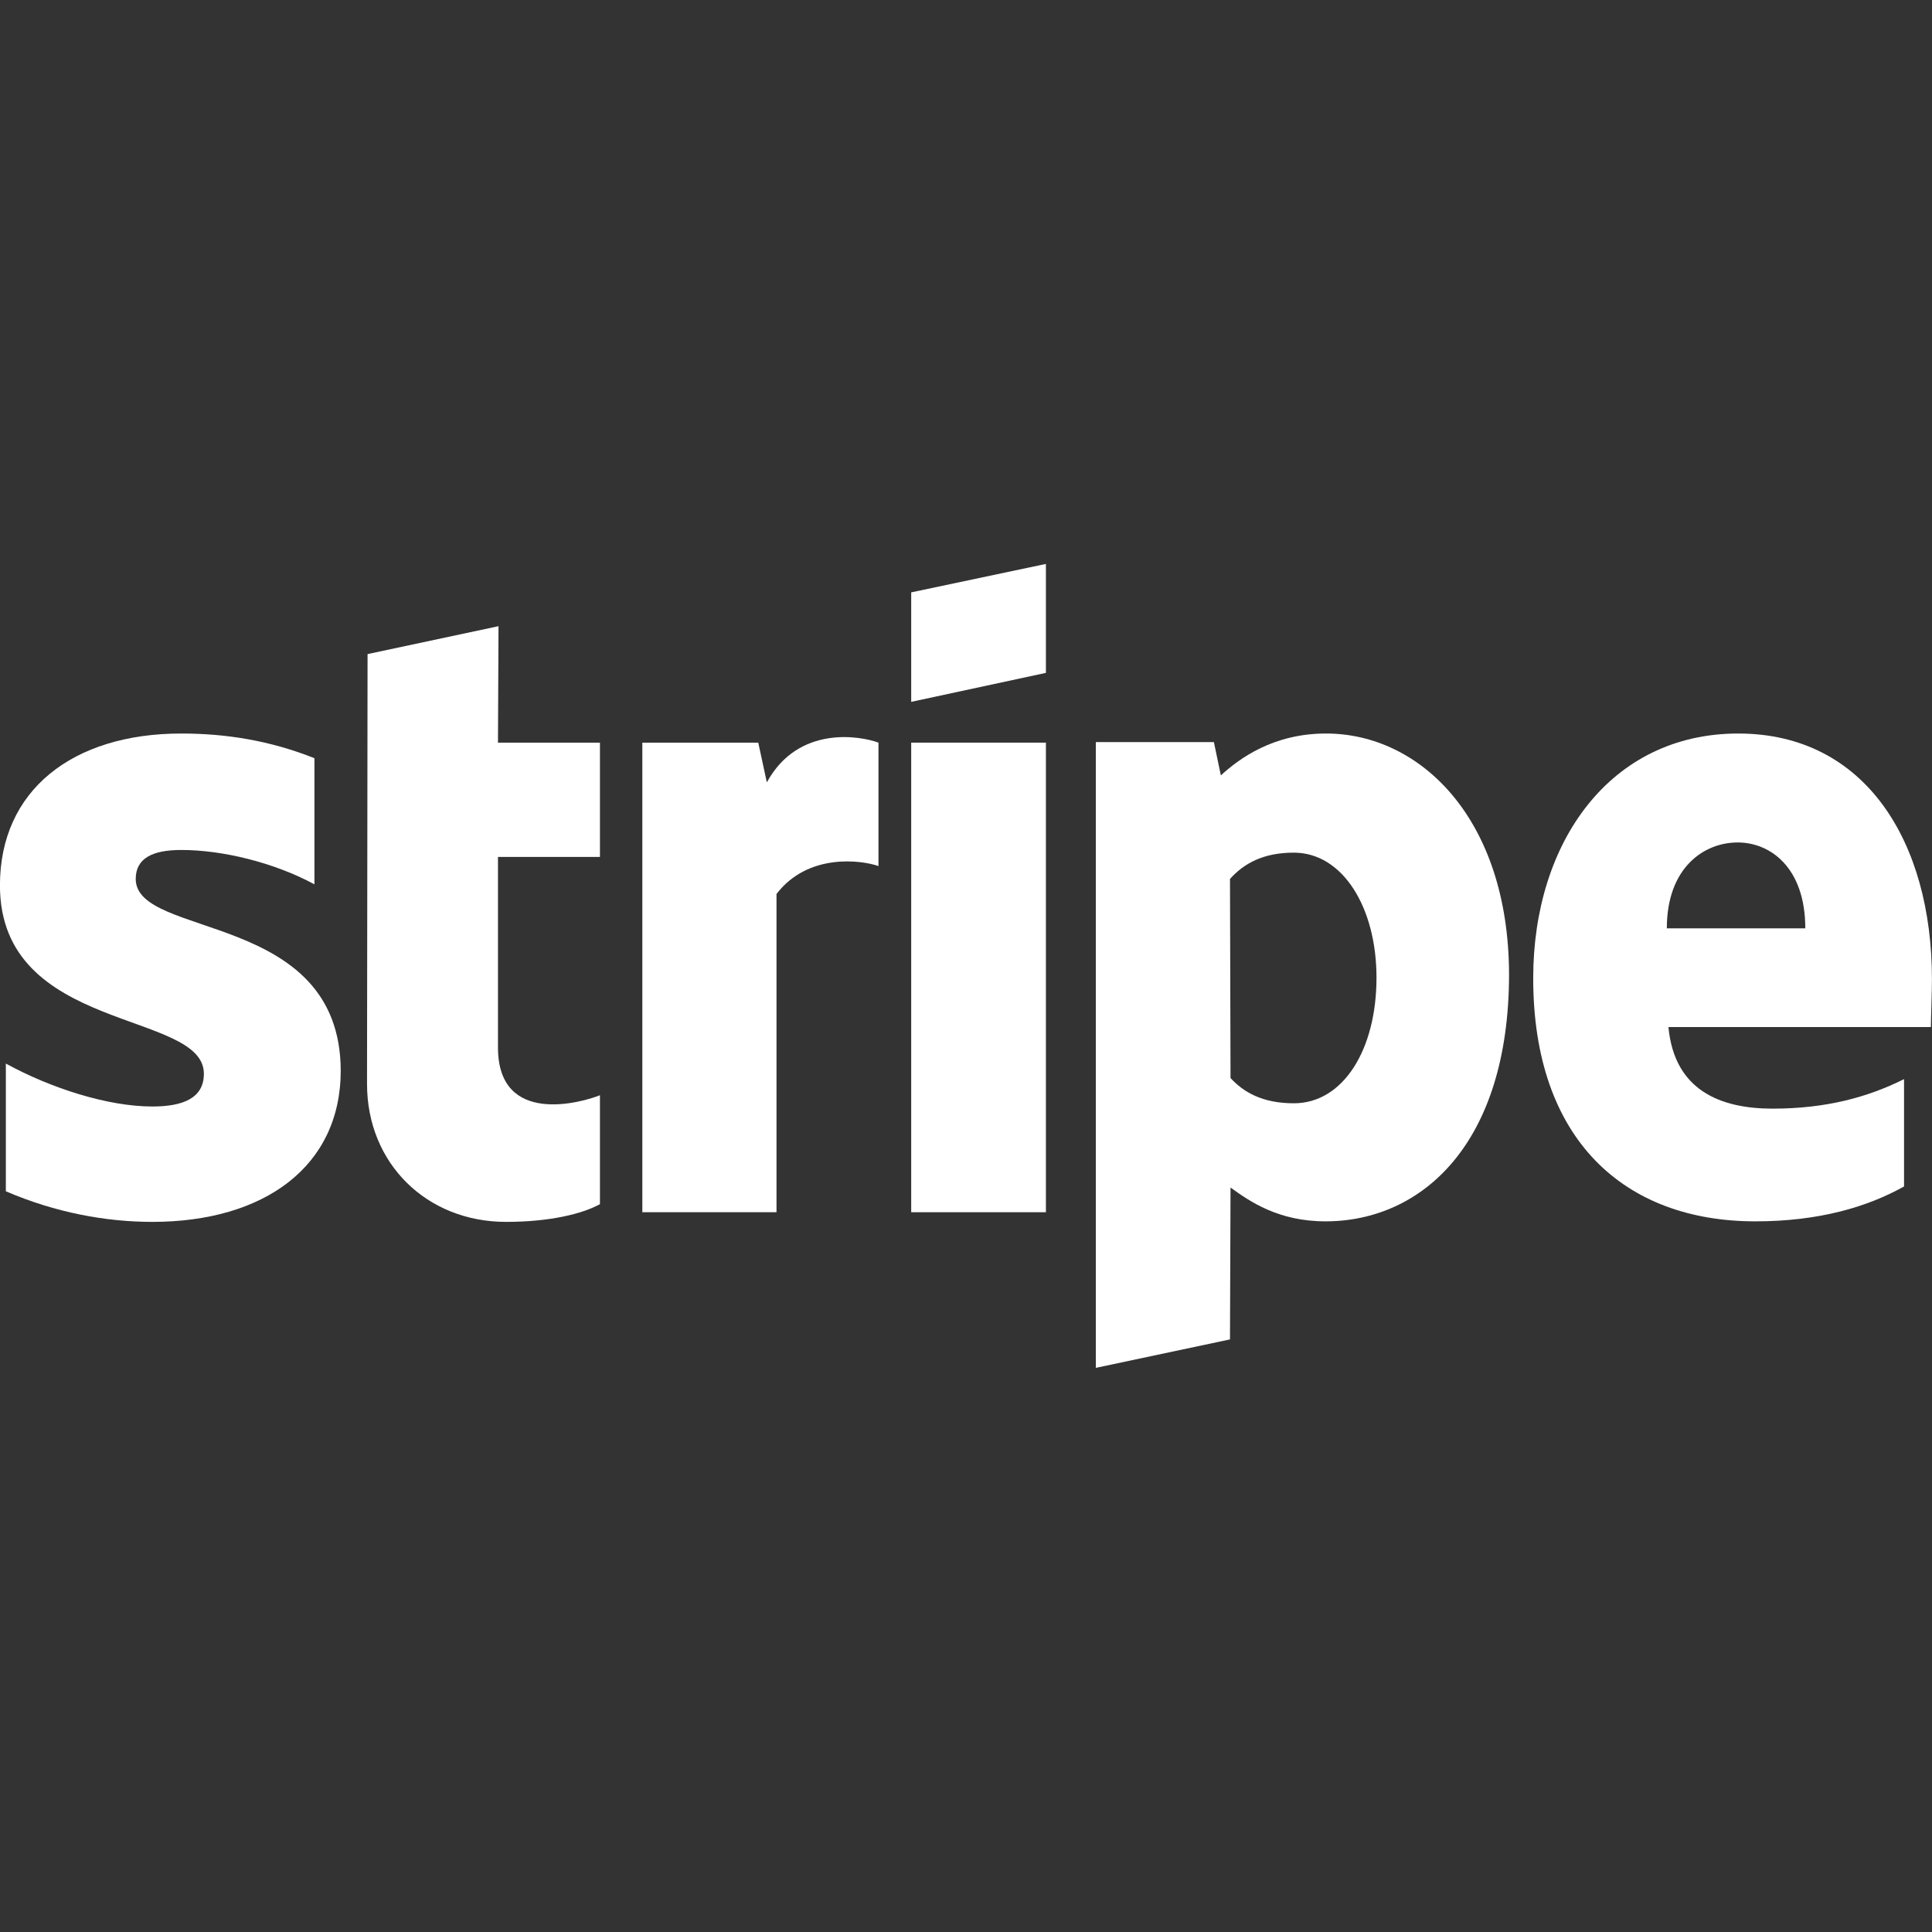
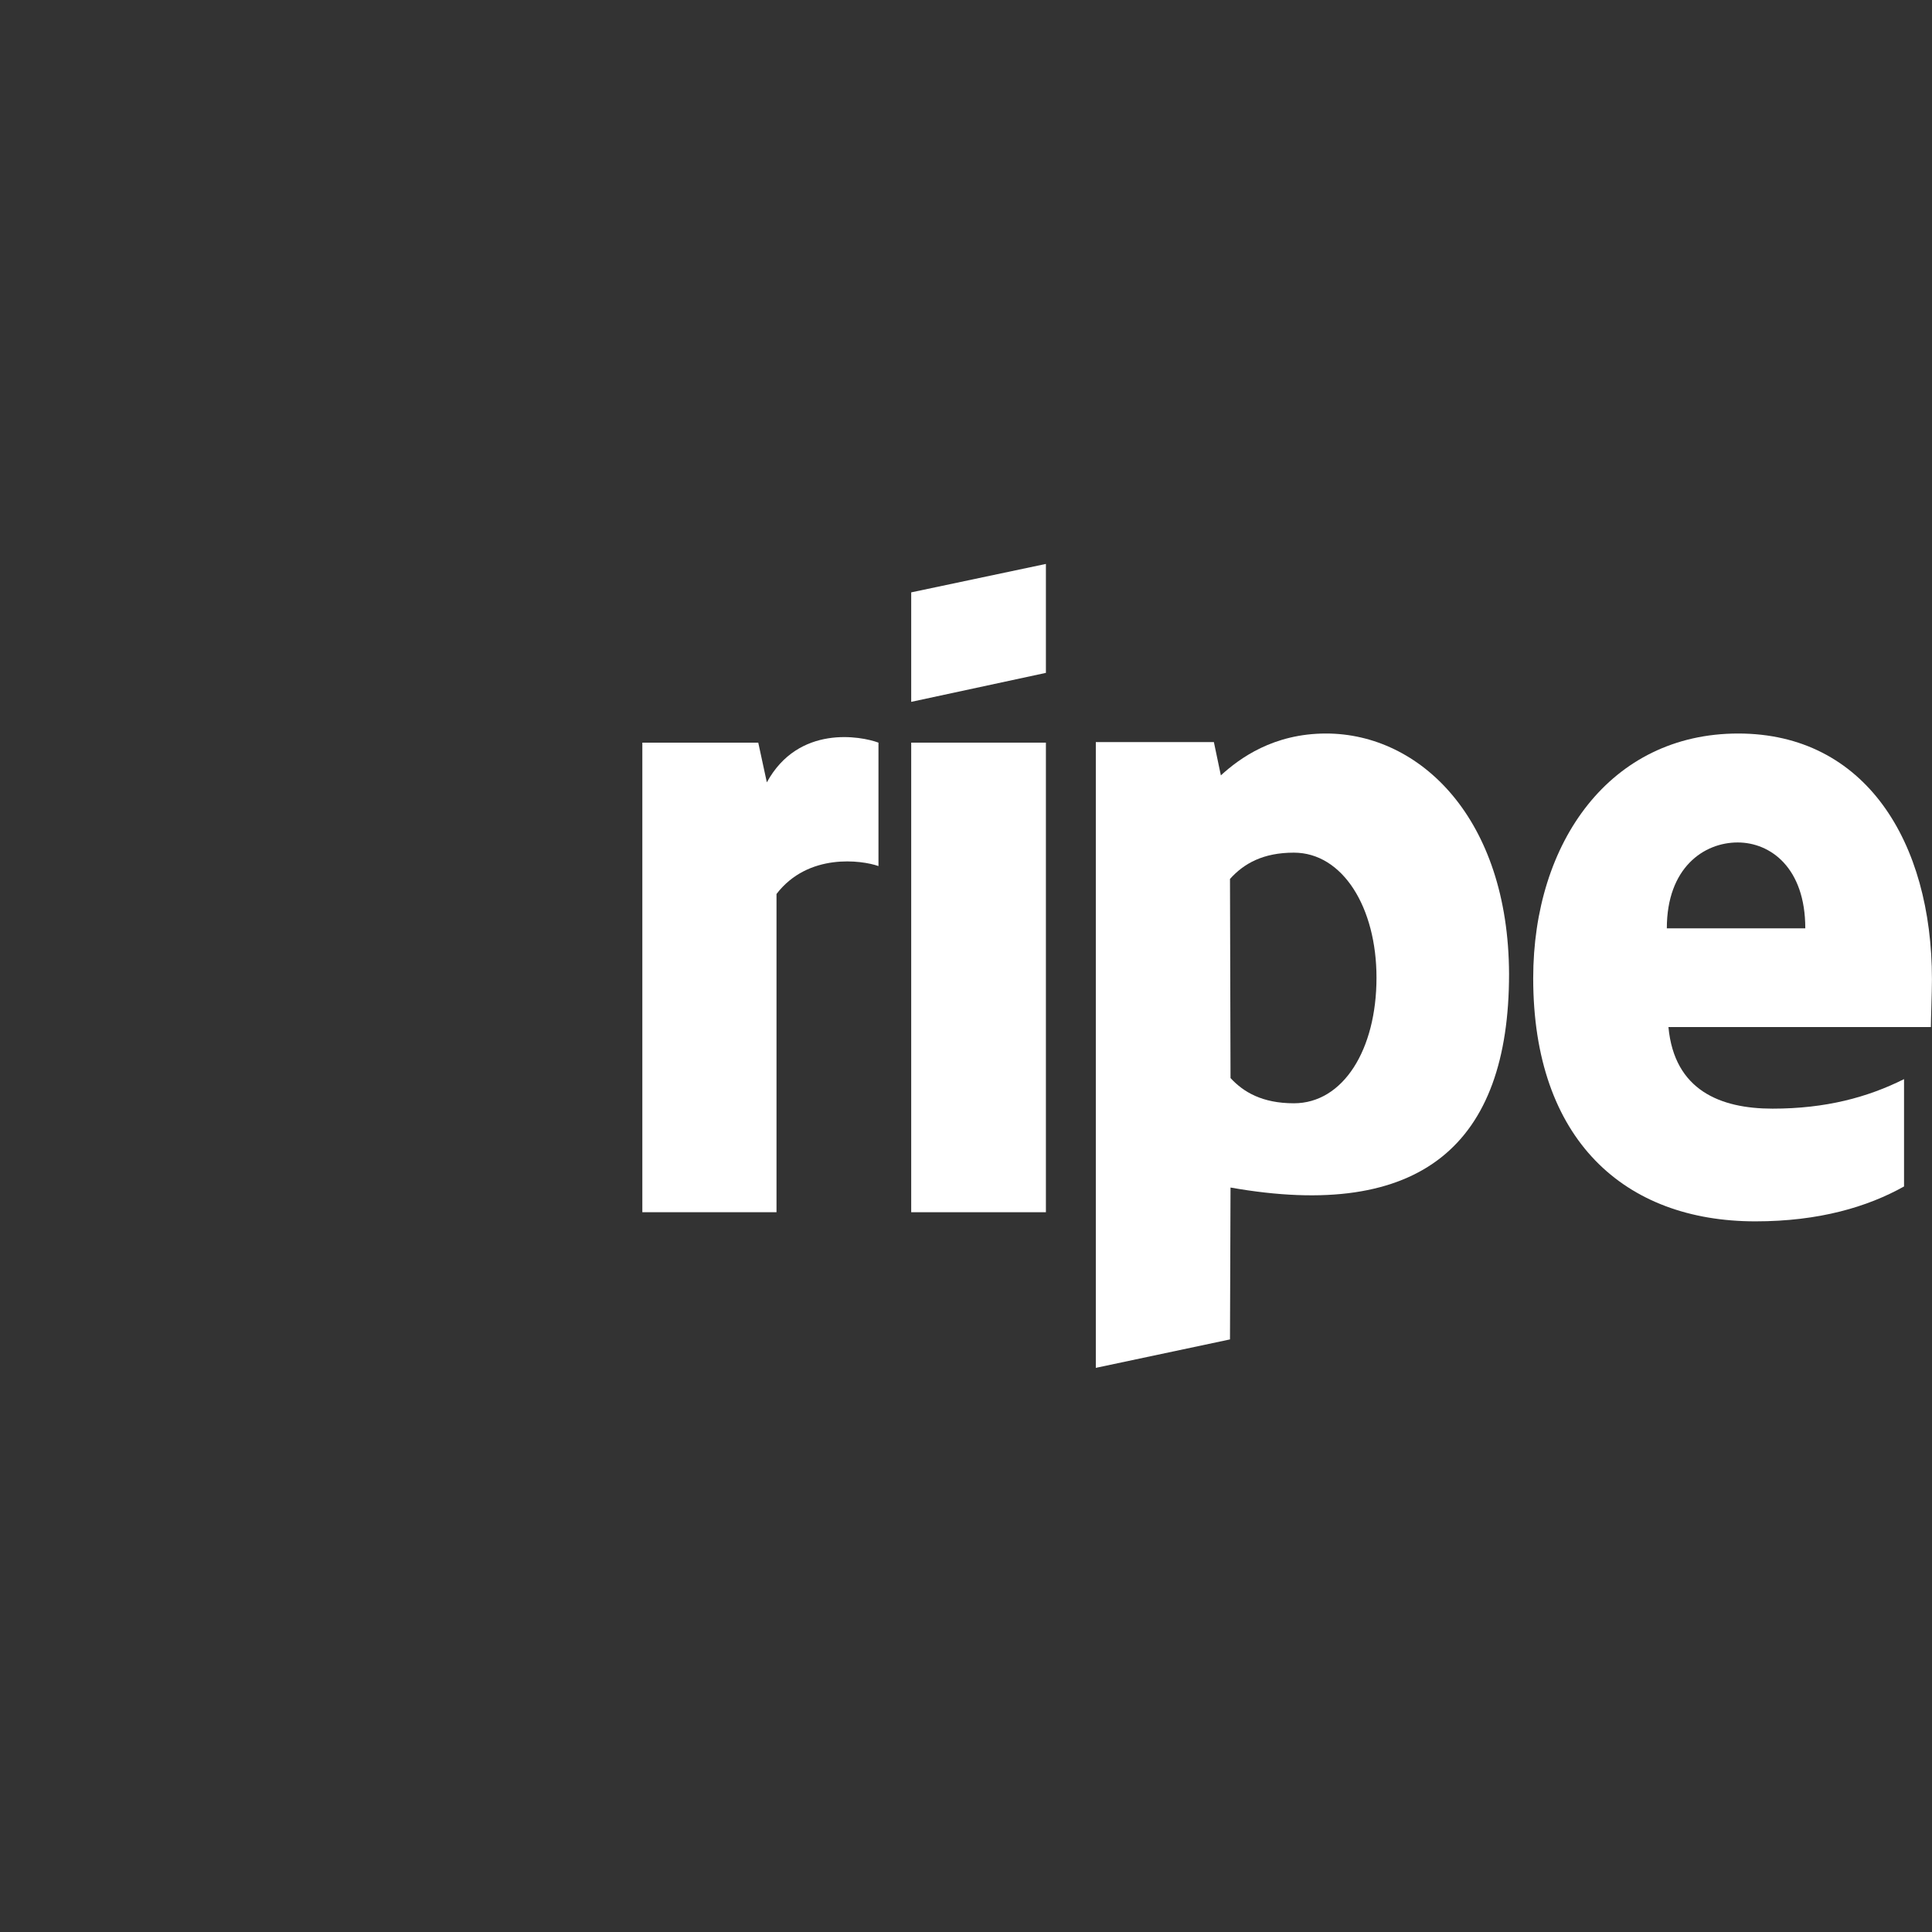
<svg xmlns="http://www.w3.org/2000/svg" version="1.1" width="1080" height="1080" viewBox="0 0 1080 1080" xml:space="preserve">
  <rect x="0" y="0" width="1080" height="1080" fill="#333333" stroke="none" />
  <desc>Created with Fabric.js 5.2.4</desc>
  <defs>
</defs>
  <g transform="matrix(1 0 0 1 540 540)" id="8530b03d-1aa2-45c2-902e-30420a5c918b">
-     <rect style="stroke: none; stroke-width: 1; stroke-dasharray: none; stroke-linecap: butt; stroke-dashoffset: 0; stroke-linejoin: miter; stroke-miterlimit: 4; fill: rgb(255,255,255); fill-rule: nonzero; opacity: 1; visibility: hidden;" vector-effect="non-scaling-stroke" x="-540" y="-540" rx="0" ry="0" width="1080" height="1080" />
-   </g>
+     </g>
  <g transform="matrix(1 0 0 1 540 540)" id="861fdcca-6524-4ebd-9433-86d7b64ba07a">
</g>
  <g transform="matrix(3 0 0 3 540 540)">
    <g style="">
      <g transform="matrix(1 0 0 1 142.84 2.13)" id="Layer_1">
        <path style="stroke: none; stroke-width: 1; stroke-dasharray: none; stroke-linecap: butt; stroke-dashoffset: 0; stroke-linejoin: miter; stroke-miterlimit: 4; fill: rgb(255,255,255); fill-rule: evenodd; opacity: 1;" vector-effect="non-scaling-stroke" transform=" translate(-376.85, -113.05)" d="M 414 113.4 C 414 87.8 401.6 67.6 377.9 67.6 C 354.1 67.6 339.7 87.8 339.7 113.2 C 339.7 143.3 356.7 158.5 381.1 158.5 C 393 158.5 402 155.8 408.8 152 L 408.8 132 C 402 135.4 394.2 137.5 384.3 137.5 C 374.6 137.5 366 134.1 364.9 122.3 L 413.8 122.3 C 413.8 121 414 115.8 414 113.4 z M 364.6 103.9 C 364.6 92.6 371.5 87.9 377.8 87.9 C 383.9 87.9 390.4 92.6 390.4 103.9 L 364.6 103.9 z" stroke-linecap="round" />
      </g>
      <g transform="matrix(1 0 0 1 62.69 15.78)" id="Layer_1">
-         <path style="stroke: none; stroke-width: 1; stroke-dasharray: none; stroke-linecap: butt; stroke-dashoffset: 0; stroke-linejoin: miter; stroke-miterlimit: 4; fill: rgb(255,255,255); fill-rule: evenodd; opacity: 1;" vector-effect="non-scaling-stroke" transform=" translate(-296.7, -126.7)" d="M 301.1 67.6 C 291.3 67.6 285 72.2 281.5 75.4 L 280.2 69.2 L 258.2 69.2 L 258.2 185.8 L 283.2 180.5 L 283.3 152.2 C 286.9 154.8 292.2 158.5 301 158.5 C 318.9 158.5 335.2 144.1 335.2 112.4 C 335.1 83.4 318.6 67.6 301.1 67.6 z M 295.1 136.5 C 289.2 136.5 285.7 134.4 283.3 131.8 L 283.2 94.7 C 285.8 91.8 289.4 89.8 295.1 89.8 C 304.2 89.8 310.5 100 310.5 113.1 C 310.5 126.5 304.3 136.5 295.1 136.5 z" stroke-linecap="round" />
+         <path style="stroke: none; stroke-width: 1; stroke-dasharray: none; stroke-linecap: butt; stroke-dashoffset: 0; stroke-linejoin: miter; stroke-miterlimit: 4; fill: rgb(255,255,255); fill-rule: evenodd; opacity: 1;" vector-effect="non-scaling-stroke" transform=" translate(-296.7, -126.7)" d="M 301.1 67.6 C 291.3 67.6 285 72.2 281.5 75.4 L 280.2 69.2 L 258.2 69.2 L 258.2 185.8 L 283.2 180.5 L 283.3 152.2 C 318.9 158.5 335.2 144.1 335.2 112.4 C 335.1 83.4 318.6 67.6 301.1 67.6 z M 295.1 136.5 C 289.2 136.5 285.7 134.4 283.3 131.8 L 283.2 94.7 C 285.8 91.8 289.4 89.8 295.1 89.8 C 304.2 89.8 310.5 100 310.5 113.1 C 310.5 126.5 304.3 136.5 295.1 136.5 z" stroke-linecap="round" />
      </g>
      <g transform="matrix(1 0 0 1 2.34 -62.07)" id="Layer_1">
        <polygon style="stroke: none; stroke-width: 1; stroke-dasharray: none; stroke-linecap: butt; stroke-dashoffset: 0; stroke-linejoin: miter; stroke-miterlimit: 4; fill: rgb(255,255,255); fill-rule: evenodd; opacity: 1;" vector-effect="non-scaling-stroke" points="-12.55,12.85 12.55,7.45 12.55,-12.85 -12.55,-7.55 " />
      </g>
      <g transform="matrix(1 0 0 1 2.34 2.13)" id="Layer_1">
        <rect style="stroke: none; stroke-width: 1; stroke-dasharray: none; stroke-linecap: butt; stroke-dashoffset: 0; stroke-linejoin: miter; stroke-miterlimit: 4; fill: rgb(255,255,255); fill-rule: evenodd; opacity: 1;" vector-effect="non-scaling-stroke" x="-12.55" y="-43.75" rx="0" ry="0" width="25.1" height="87.5" />
      </g>
      <g transform="matrix(1 0 0 1 -38.31 1.61)" id="Layer_1">
        <path style="stroke: none; stroke-width: 1; stroke-dasharray: none; stroke-linecap: butt; stroke-dashoffset: 0; stroke-linejoin: miter; stroke-miterlimit: 4; fill: rgb(255,255,255); fill-rule: evenodd; opacity: 1;" vector-effect="non-scaling-stroke" transform=" translate(-195.7, -112.53)" d="M 196.9 76.7 L 195.3 69.3 L 173.7 69.3 L 173.7 156.8 L 198.7 156.8 L 198.7 97.5 C 204.6 89.8 214.6 91.2 217.7 92.3 L 217.7 69.3 C 214.5 68.1 202.8 65.9 196.9 76.7 z" stroke-linecap="round" />
      </g>
      <g transform="matrix(1 0 0 1 -89.91 -7.82)" id="Layer_1">
-         <path style="stroke: none; stroke-width: 1; stroke-dasharray: none; stroke-linecap: butt; stroke-dashoffset: 0; stroke-linejoin: miter; stroke-miterlimit: 4; fill: rgb(255,255,255); fill-rule: evenodd; opacity: 1;" vector-effect="non-scaling-stroke" transform=" translate(-144.1, -103.1)" d="M 146.9 47.6 L 122.5 52.8 L 122.4 132.9 C 122.4 147.7 133.5 158.6 148.3 158.6 C 156.5 158.6 162.5 157.1 165.8 155.3 L 165.8 135 C 162.6 136.3 146.8 140.9 146.8 126.1 L 146.8 90.6 L 165.8 90.6 L 165.8 69.3 L 146.8 69.3 L 146.9 47.6 z" stroke-linecap="round" />
-       </g>
+         </g>
      <g transform="matrix(1 0 0 1 -148.26 2.18)" id="Layer_1">
-         <path style="stroke: none; stroke-width: 1; stroke-dasharray: none; stroke-linecap: butt; stroke-dashoffset: 0; stroke-linejoin: miter; stroke-miterlimit: 4; fill: rgb(255,255,255); fill-rule: evenodd; opacity: 1;" vector-effect="non-scaling-stroke" transform=" translate(-85.75, -113.1)" d="M 79.3 94.7 C 79.3 90.8 82.5 89.3 87.8 89.3 C 95.4 89.3 105 91.6 112.6 95.7 L 112.6 72.2 C 104.3 68.9 96.1 67.6 87.8 67.6 C 67.5 67.6 54 78.2 54 95.9 C 54 123.5 92 119.1 92 131 C 92 135.6 88 137.1 82.4 137.1 C 74.1 137.1 63.5 133.7 55.1 129.1 L 55.1 152.9 C 64.4 156.9 73.8 158.6 82.4 158.6 C 103.2 158.6 117.5 148.3 117.5 130.4 C 117.4 100.6 79.3 105.9 79.3 94.7 z" stroke-linecap="round" />
-       </g>
+         </g>
    </g>
  </g>
</svg>